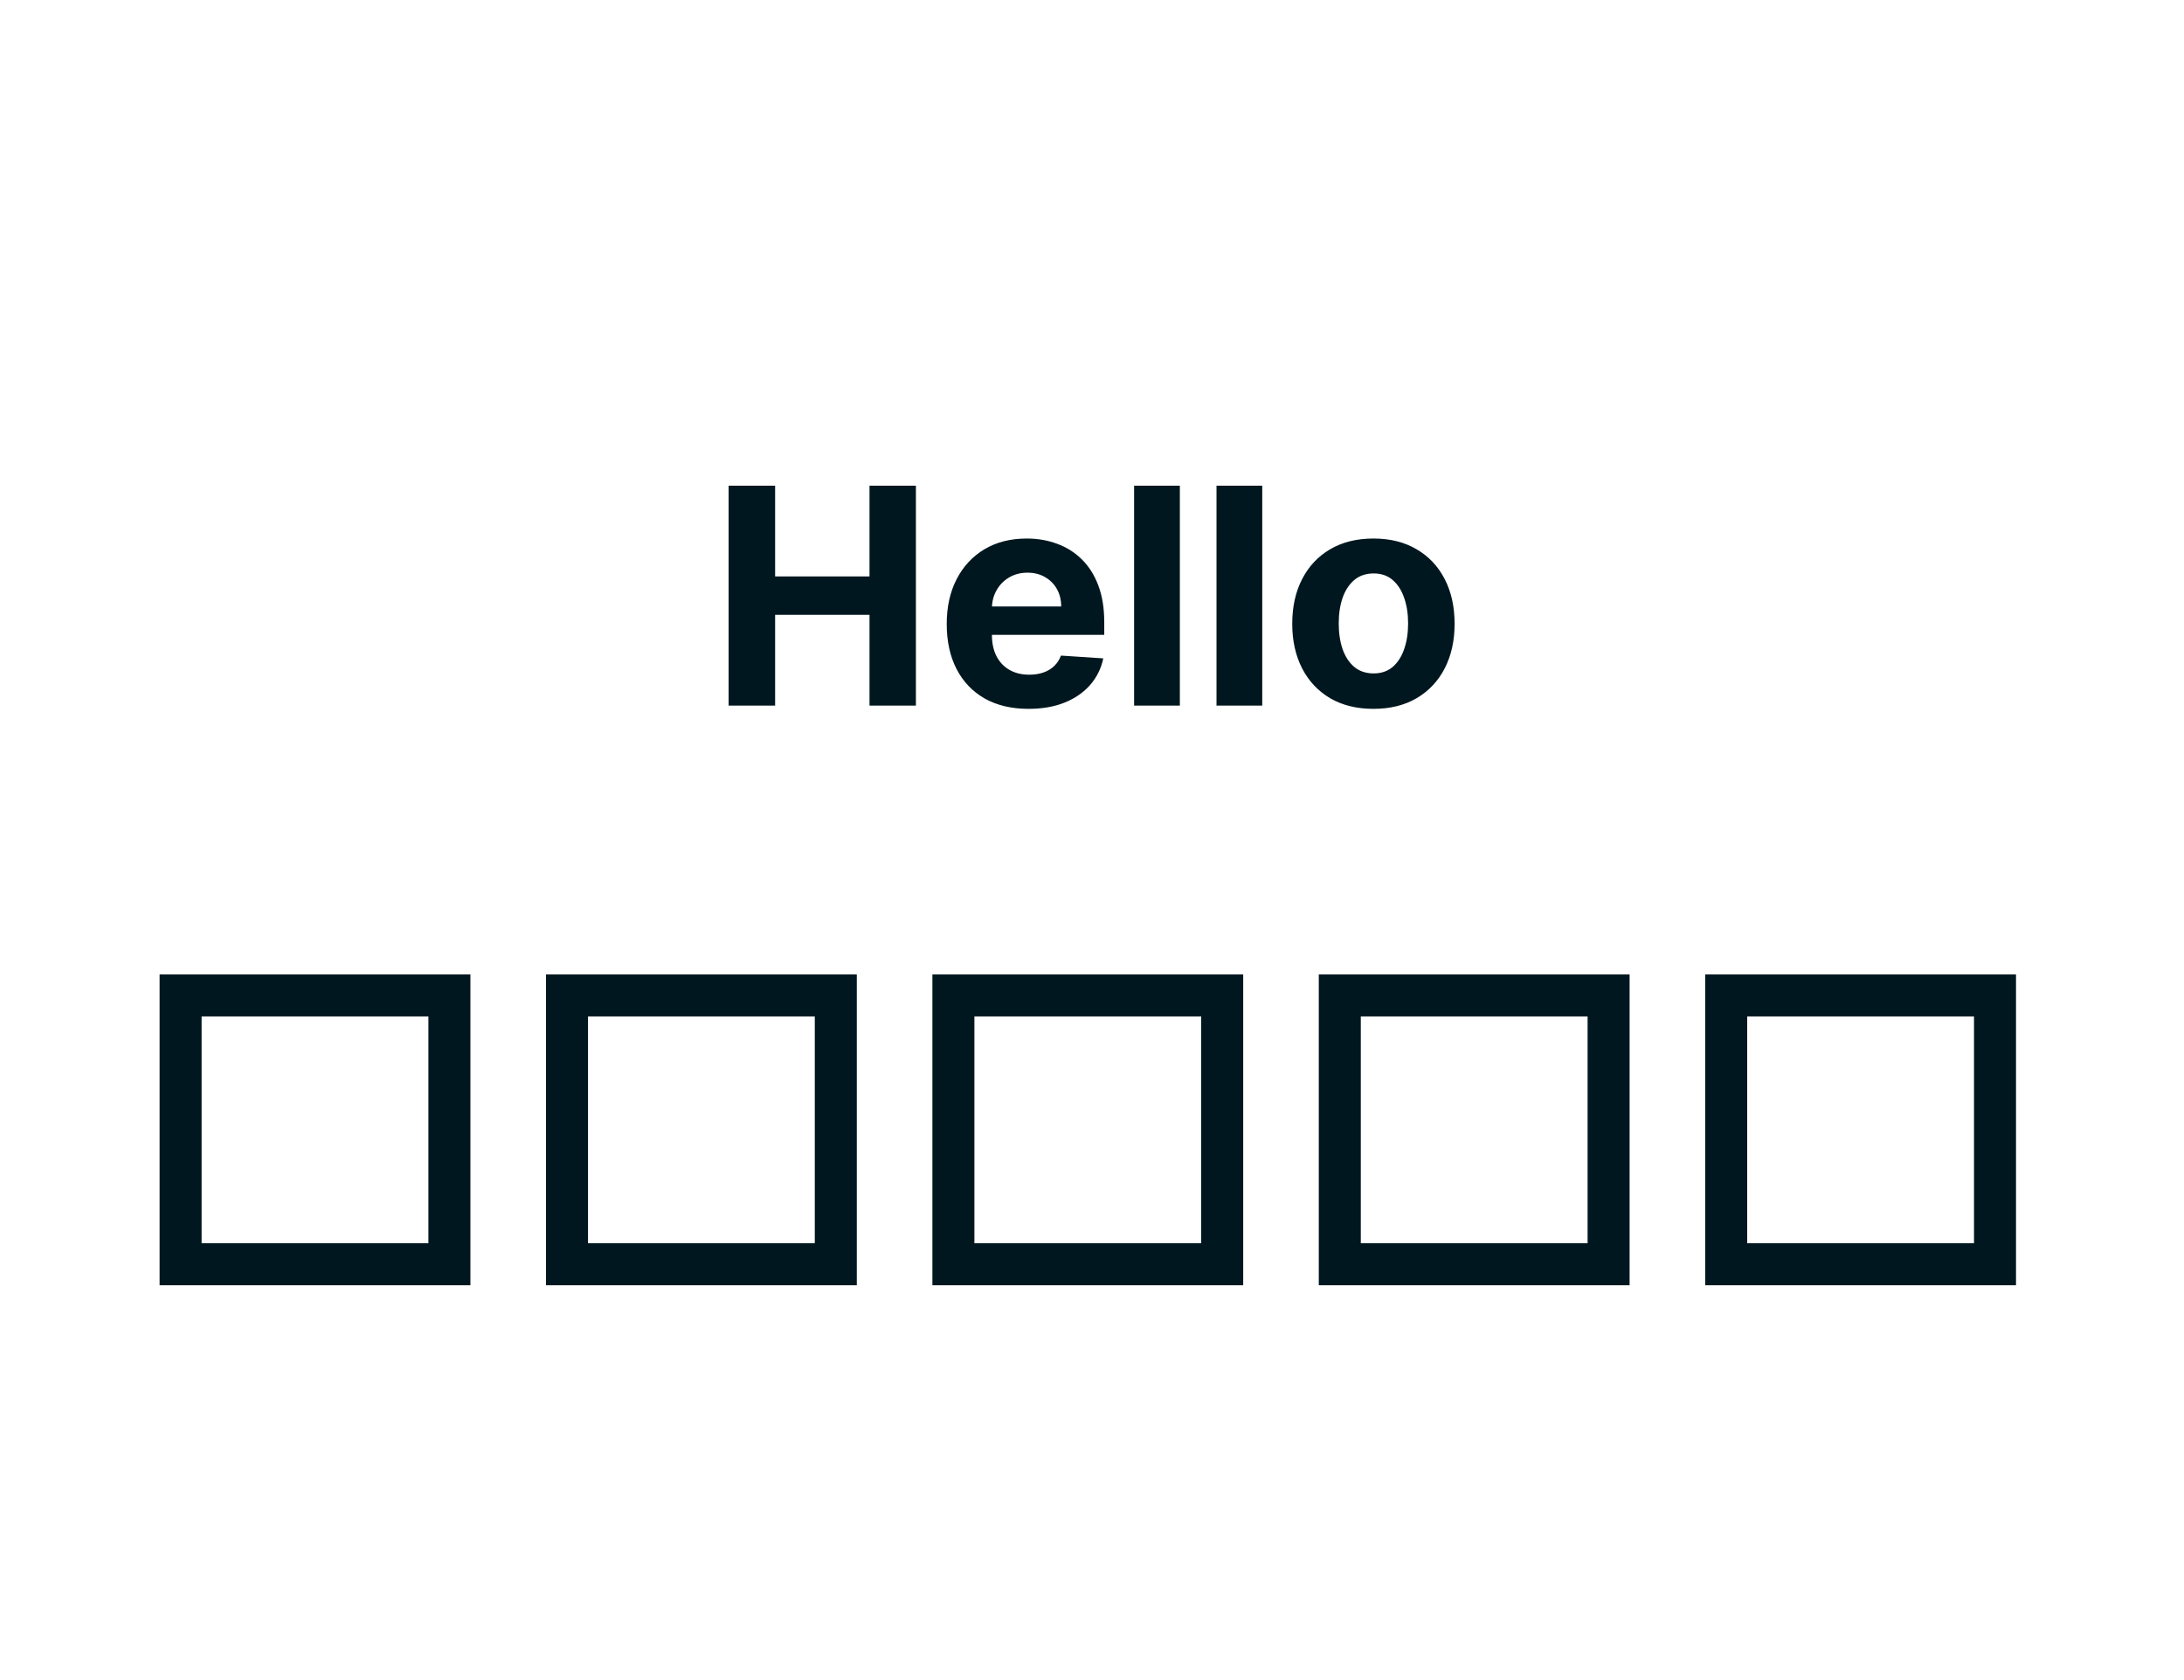
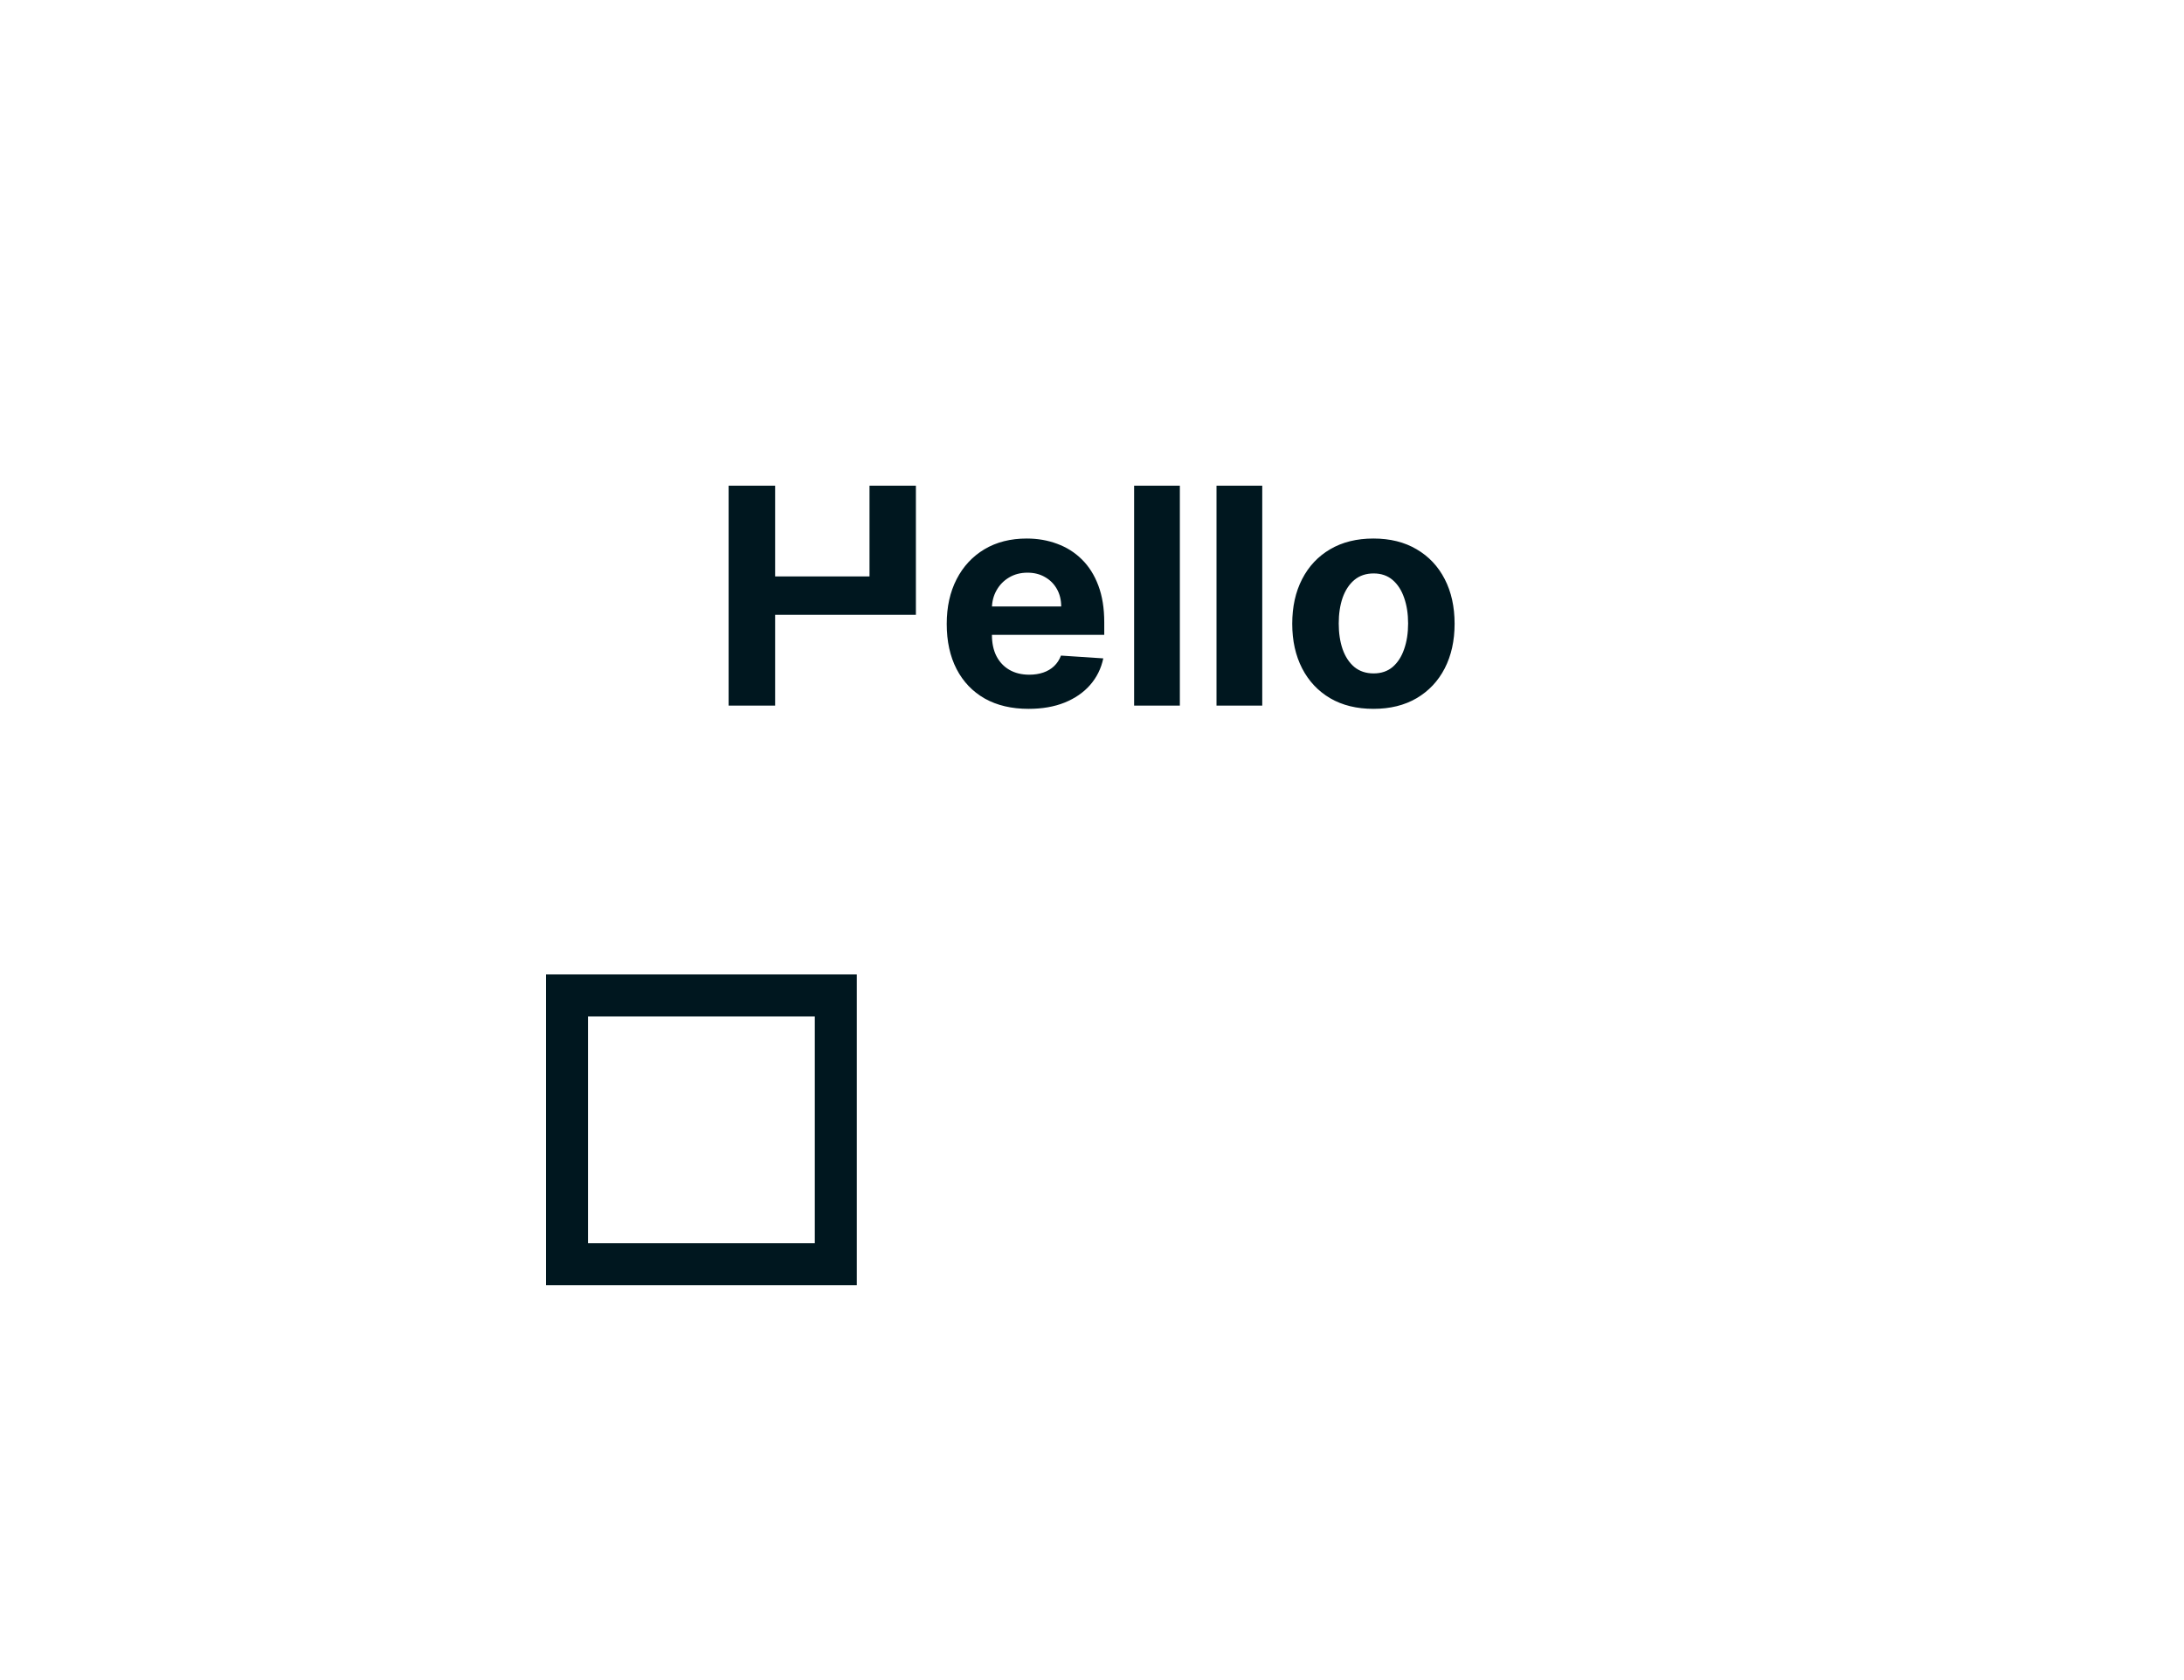
<svg xmlns="http://www.w3.org/2000/svg" width="260" height="200" viewBox="0 0 260 200" fill="none">
-   <path d="M86.74 84V57.818H92.276V68.621H103.513V57.818H109.036V84H103.513V73.185H92.276V84H86.74ZM122.446 84.383C120.426 84.383 118.688 83.974 117.23 83.156C115.782 82.329 114.665 81.162 113.881 79.653C113.097 78.136 112.705 76.342 112.705 74.271C112.705 72.251 113.097 70.479 113.881 68.953C114.665 67.428 115.769 66.239 117.192 65.386C118.624 64.534 120.303 64.108 122.229 64.108C123.525 64.108 124.73 64.317 125.847 64.734C126.972 65.144 127.952 65.761 128.787 66.588C129.631 67.415 130.287 68.454 130.756 69.707C131.225 70.952 131.459 72.409 131.459 74.079V75.575H114.878V72.2H126.333C126.333 71.416 126.162 70.722 125.821 70.117C125.48 69.511 125.007 69.038 124.402 68.697C123.806 68.348 123.111 68.173 122.319 68.173C121.492 68.173 120.759 68.365 120.12 68.749C119.489 69.124 118.995 69.631 118.637 70.27C118.279 70.901 118.096 71.604 118.087 72.379V75.588C118.087 76.56 118.266 77.399 118.624 78.106C118.99 78.814 119.506 79.359 120.171 79.743C120.836 80.126 121.624 80.318 122.536 80.318C123.141 80.318 123.695 80.233 124.198 80.062C124.701 79.892 125.131 79.636 125.489 79.296C125.847 78.954 126.12 78.537 126.307 78.043L131.344 78.375C131.088 79.585 130.564 80.642 129.772 81.546C128.988 82.44 127.973 83.139 126.729 83.642C125.493 84.136 124.066 84.383 122.446 84.383ZM140.459 57.818V84H135.013V57.818H140.459ZM150.268 57.818V84H144.822V57.818H150.268ZM163.502 84.383C161.517 84.383 159.799 83.962 158.35 83.118C156.91 82.266 155.798 81.081 155.014 79.564C154.23 78.038 153.838 76.27 153.838 74.258C153.838 72.23 154.23 70.457 155.014 68.94C155.798 67.415 156.91 66.23 158.35 65.386C159.799 64.534 161.517 64.108 163.502 64.108C165.488 64.108 167.201 64.534 168.642 65.386C170.091 66.23 171.207 67.415 171.991 68.94C172.775 70.457 173.167 72.23 173.167 74.258C173.167 76.27 172.775 78.038 171.991 79.564C171.207 81.081 170.091 82.266 168.642 83.118C167.201 83.962 165.488 84.383 163.502 84.383ZM163.528 80.165C164.431 80.165 165.186 79.909 165.791 79.398C166.396 78.878 166.852 78.171 167.159 77.276C167.474 76.381 167.632 75.362 167.632 74.22C167.632 73.078 167.474 72.06 167.159 71.165C166.852 70.27 166.396 69.562 165.791 69.043C165.186 68.523 164.431 68.263 163.528 68.263C162.616 68.263 161.849 68.523 161.227 69.043C160.613 69.562 160.149 70.27 159.833 71.165C159.527 72.06 159.373 73.078 159.373 74.22C159.373 75.362 159.527 76.381 159.833 77.276C160.149 78.171 160.613 78.878 161.227 79.398C161.849 79.909 162.616 80.165 163.528 80.165Z" fill="#00171F" />
-   <rect x="21.5" y="118.5" width="32" height="32" stroke="#00171F" stroke-width="5" />
+   <path d="M86.74 84V57.818H92.276V68.621H103.513V57.818H109.036V84V73.185H92.276V84H86.74ZM122.446 84.383C120.426 84.383 118.688 83.974 117.23 83.156C115.782 82.329 114.665 81.162 113.881 79.653C113.097 78.136 112.705 76.342 112.705 74.271C112.705 72.251 113.097 70.479 113.881 68.953C114.665 67.428 115.769 66.239 117.192 65.386C118.624 64.534 120.303 64.108 122.229 64.108C123.525 64.108 124.73 64.317 125.847 64.734C126.972 65.144 127.952 65.761 128.787 66.588C129.631 67.415 130.287 68.454 130.756 69.707C131.225 70.952 131.459 72.409 131.459 74.079V75.575H114.878V72.2H126.333C126.333 71.416 126.162 70.722 125.821 70.117C125.48 69.511 125.007 69.038 124.402 68.697C123.806 68.348 123.111 68.173 122.319 68.173C121.492 68.173 120.759 68.365 120.12 68.749C119.489 69.124 118.995 69.631 118.637 70.27C118.279 70.901 118.096 71.604 118.087 72.379V75.588C118.087 76.56 118.266 77.399 118.624 78.106C118.99 78.814 119.506 79.359 120.171 79.743C120.836 80.126 121.624 80.318 122.536 80.318C123.141 80.318 123.695 80.233 124.198 80.062C124.701 79.892 125.131 79.636 125.489 79.296C125.847 78.954 126.12 78.537 126.307 78.043L131.344 78.375C131.088 79.585 130.564 80.642 129.772 81.546C128.988 82.44 127.973 83.139 126.729 83.642C125.493 84.136 124.066 84.383 122.446 84.383ZM140.459 57.818V84H135.013V57.818H140.459ZM150.268 57.818V84H144.822V57.818H150.268ZM163.502 84.383C161.517 84.383 159.799 83.962 158.35 83.118C156.91 82.266 155.798 81.081 155.014 79.564C154.23 78.038 153.838 76.27 153.838 74.258C153.838 72.23 154.23 70.457 155.014 68.94C155.798 67.415 156.91 66.23 158.35 65.386C159.799 64.534 161.517 64.108 163.502 64.108C165.488 64.108 167.201 64.534 168.642 65.386C170.091 66.23 171.207 67.415 171.991 68.94C172.775 70.457 173.167 72.23 173.167 74.258C173.167 76.27 172.775 78.038 171.991 79.564C171.207 81.081 170.091 82.266 168.642 83.118C167.201 83.962 165.488 84.383 163.502 84.383ZM163.528 80.165C164.431 80.165 165.186 79.909 165.791 79.398C166.396 78.878 166.852 78.171 167.159 77.276C167.474 76.381 167.632 75.362 167.632 74.22C167.632 73.078 167.474 72.06 167.159 71.165C166.852 70.27 166.396 69.562 165.791 69.043C165.186 68.523 164.431 68.263 163.528 68.263C162.616 68.263 161.849 68.523 161.227 69.043C160.613 69.562 160.149 70.27 159.833 71.165C159.527 72.06 159.373 73.078 159.373 74.22C159.373 75.362 159.527 76.381 159.833 77.276C160.149 78.171 160.613 78.878 161.227 79.398C161.849 79.909 162.616 80.165 163.528 80.165Z" fill="#00171F" />
  <rect x="67.5" y="118.5" width="32" height="32" stroke="#00171F" stroke-width="5" />
-   <rect x="113.5" y="118.5" width="32" height="32" stroke="#00171F" stroke-width="5" />
-   <rect x="159.5" y="118.5" width="32" height="32" stroke="#00171F" stroke-width="5" />
-   <rect x="205.5" y="118.5" width="32" height="32" stroke="#00171F" stroke-width="5" />
</svg>